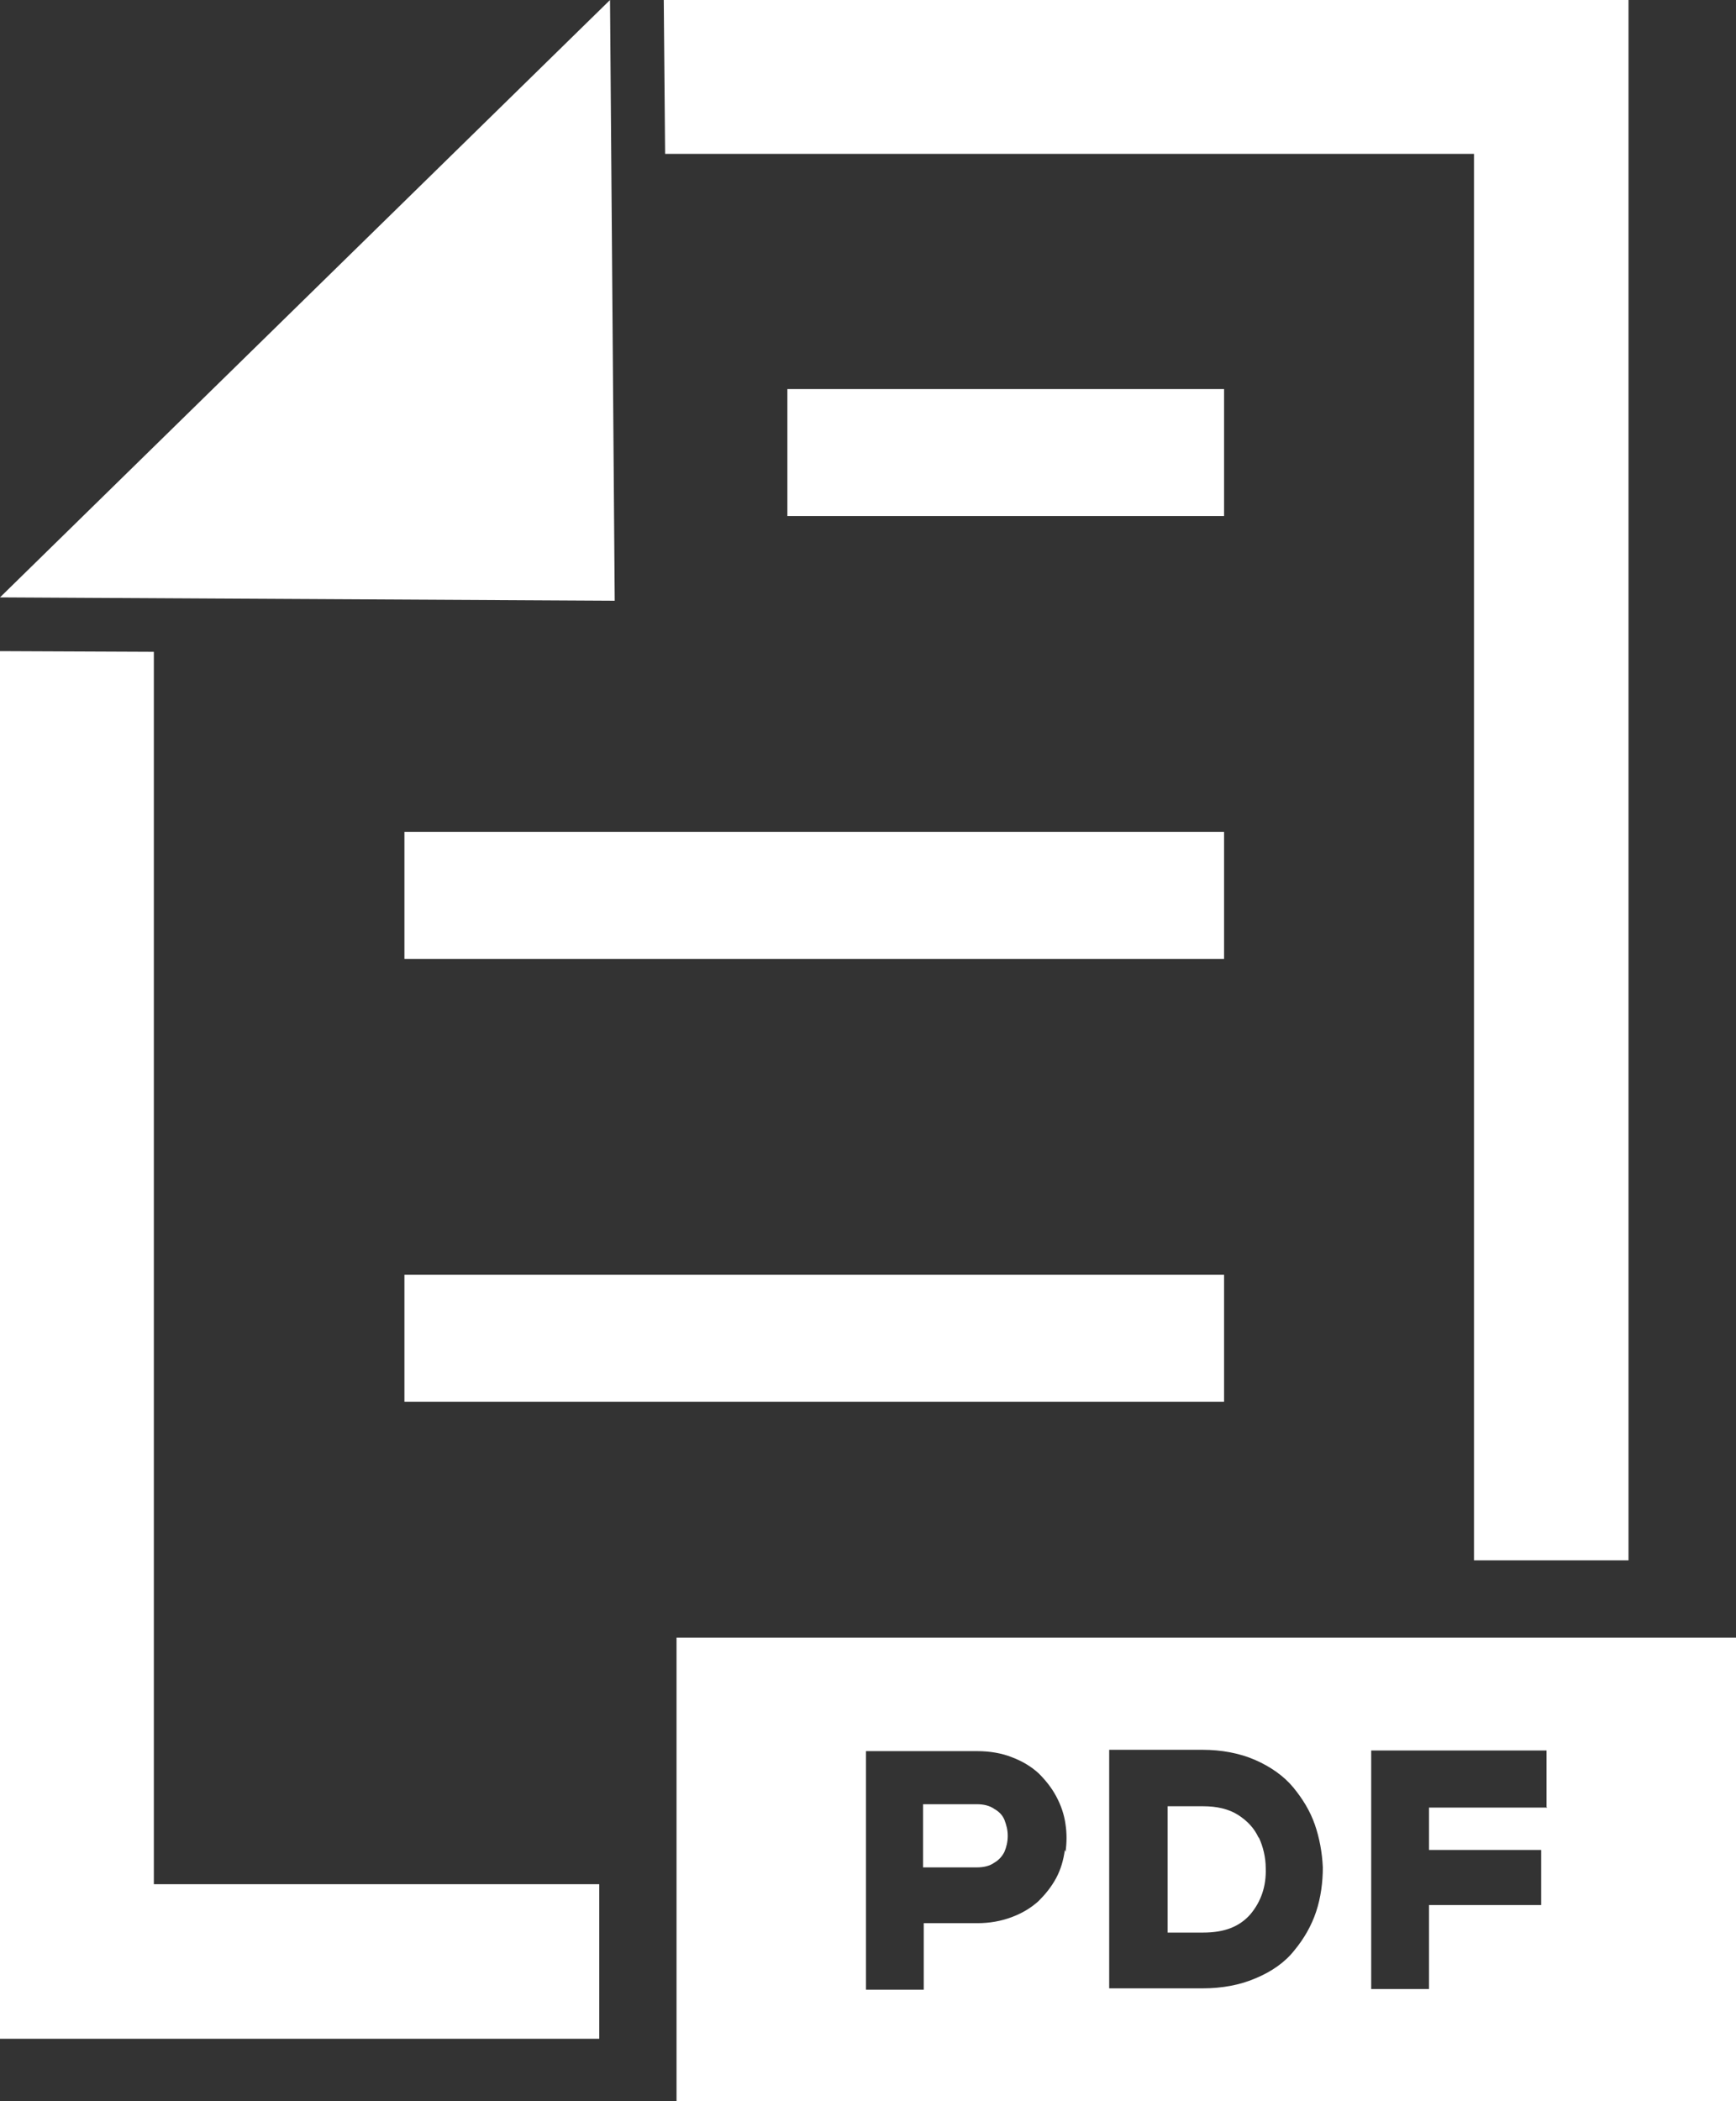
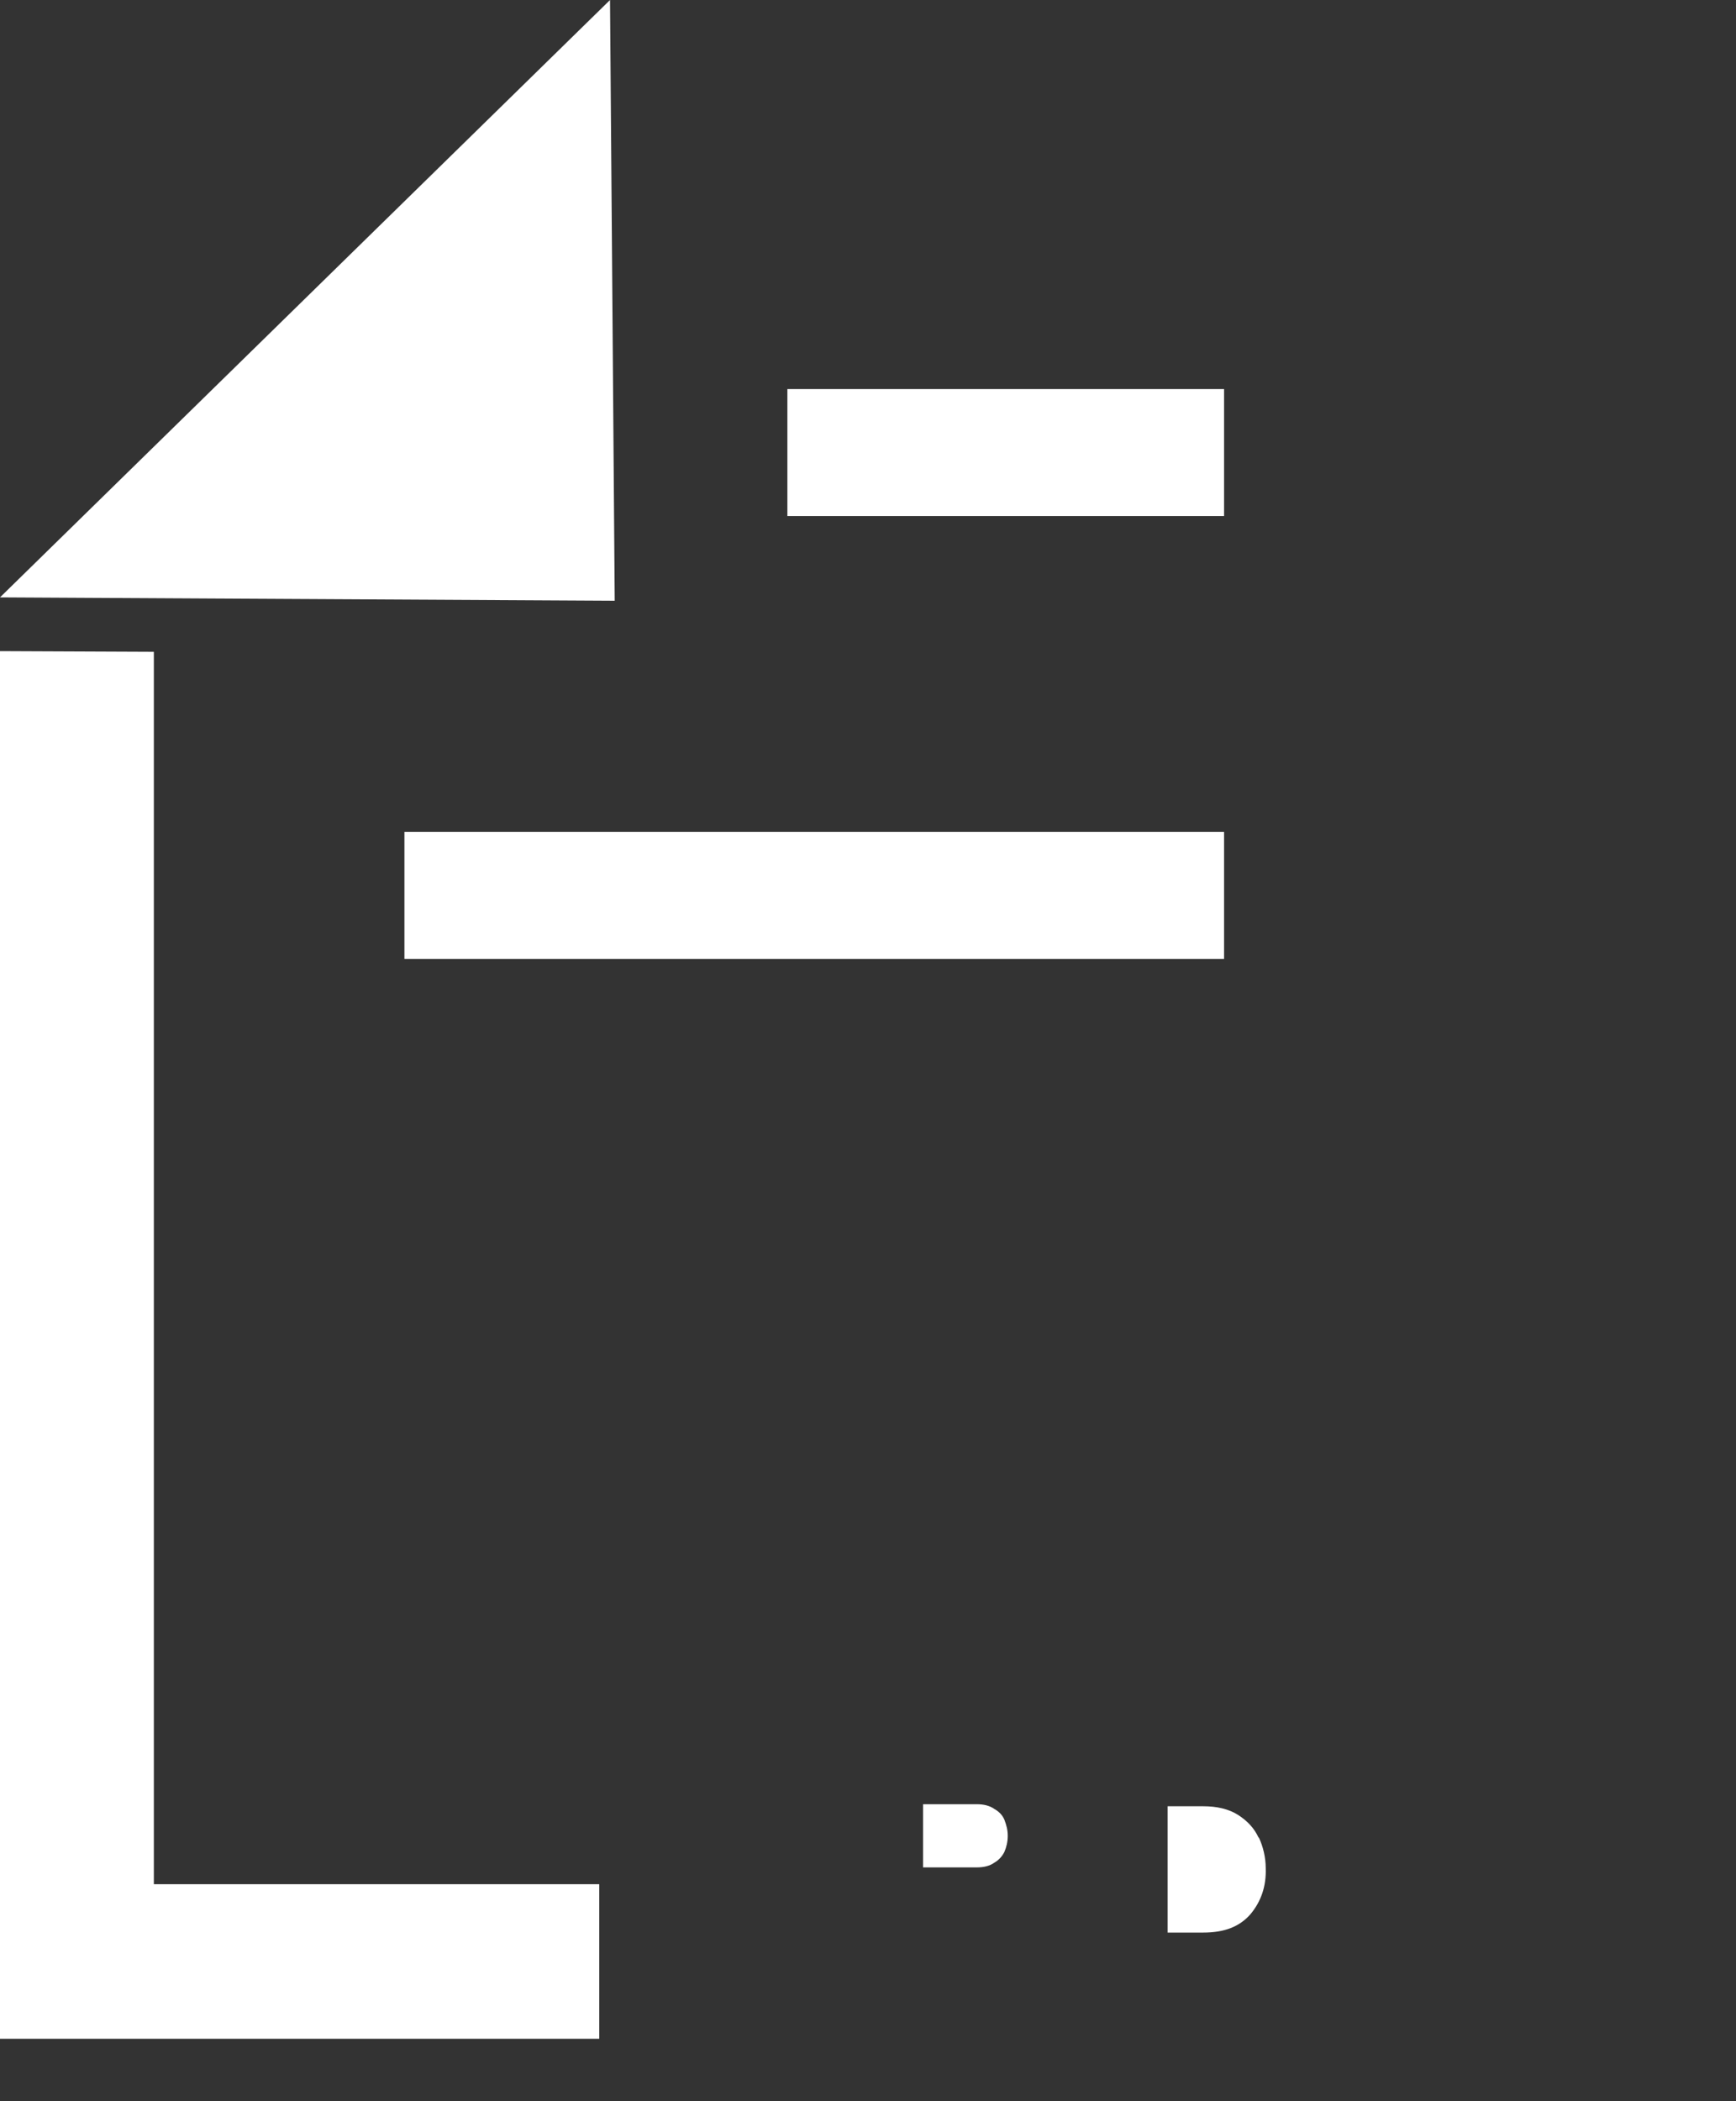
<svg xmlns="http://www.w3.org/2000/svg" id="_レイヤー_2" viewBox="0 0 25.84 31.27">
  <rect x="0" y="0" width="25.84" height="31.27" fill="#333333" stroke="none" />
  <defs>
    <style>.cls-1{fill:#fff;stroke-width:0px;}</style>
  </defs>
  <g id="_レイヤー_1-2">
    <rect class="cls-1" x="11.72" y="5.79" width="6.5" height="1.89" />
    <rect class="cls-1" x="6.02" y="12.38" width="12.2" height="1.89" />
-     <rect class="cls-1" x="6.02" y="18.97" width="12.2" height="1.89" />
    <polygon class="cls-1" points="9.08 0 0 8.89 9.15 8.94 9.08 0" />
    <polygon class="cls-1" points="2.29 28.04 2.29 9.7 0 9.69 0 30.34 8.92 30.34 8.92 28.04 2.29 28.04" />
-     <polygon class="cls-1" points="24.24 0 9.88 0 9.9 2.29 21.94 2.29 21.94 23.22 24.24 23.22 24.24 0" />
    <path class="cls-1" d="m18.73,27.34c-.06-.13-.16-.24-.3-.33-.14-.09-.32-.13-.52-.13h-.53v1.88h.53c.32,0,.54-.09.7-.27.16-.19.24-.42.23-.69,0-.16-.04-.32-.1-.45Z" />
    <path class="cls-1" d="m14.8,26.92c-.07-.05-.16-.07-.26-.07h-.8v.94h.8c.1,0,.19-.02.26-.07.07-.04.12-.1.15-.16.03-.07.05-.15.05-.24s-.02-.16-.05-.24c-.03-.07-.08-.12-.15-.16Z" />
-     <path class="cls-1" d="m10.07,24.37v6.91h15.77v-6.91h-15.77Zm5.78,3.16c-.02.15-.06.29-.13.42-.07.13-.16.24-.26.34-.11.1-.24.18-.4.24-.16.06-.33.09-.51.09h-.8v.99h-.86v-3.55h.17c.16,0,.41,0,.74,0,.33,0,.58,0,.75,0,.18,0,.36.03.51.09.16.06.29.14.4.24.1.1.19.21.26.34h0c.07.13.12.27.14.42.02.13.02.27,0,.41Zm3.74.92c-.07.21-.18.4-.32.57-.14.18-.34.32-.58.42-.23.1-.5.15-.79.15h-1.39v-3.55h1.39c.28,0,.55.05.78.15.23.1.43.24.57.41.14.17.25.35.32.55.07.2.11.42.12.64,0,.22-.03.45-.1.66Zm3.44-1.55h-1.76v.63h1.67v.82h-1.67v1.25h-.86v-3.55h2.61v.84Z" />
  </g>
</svg>